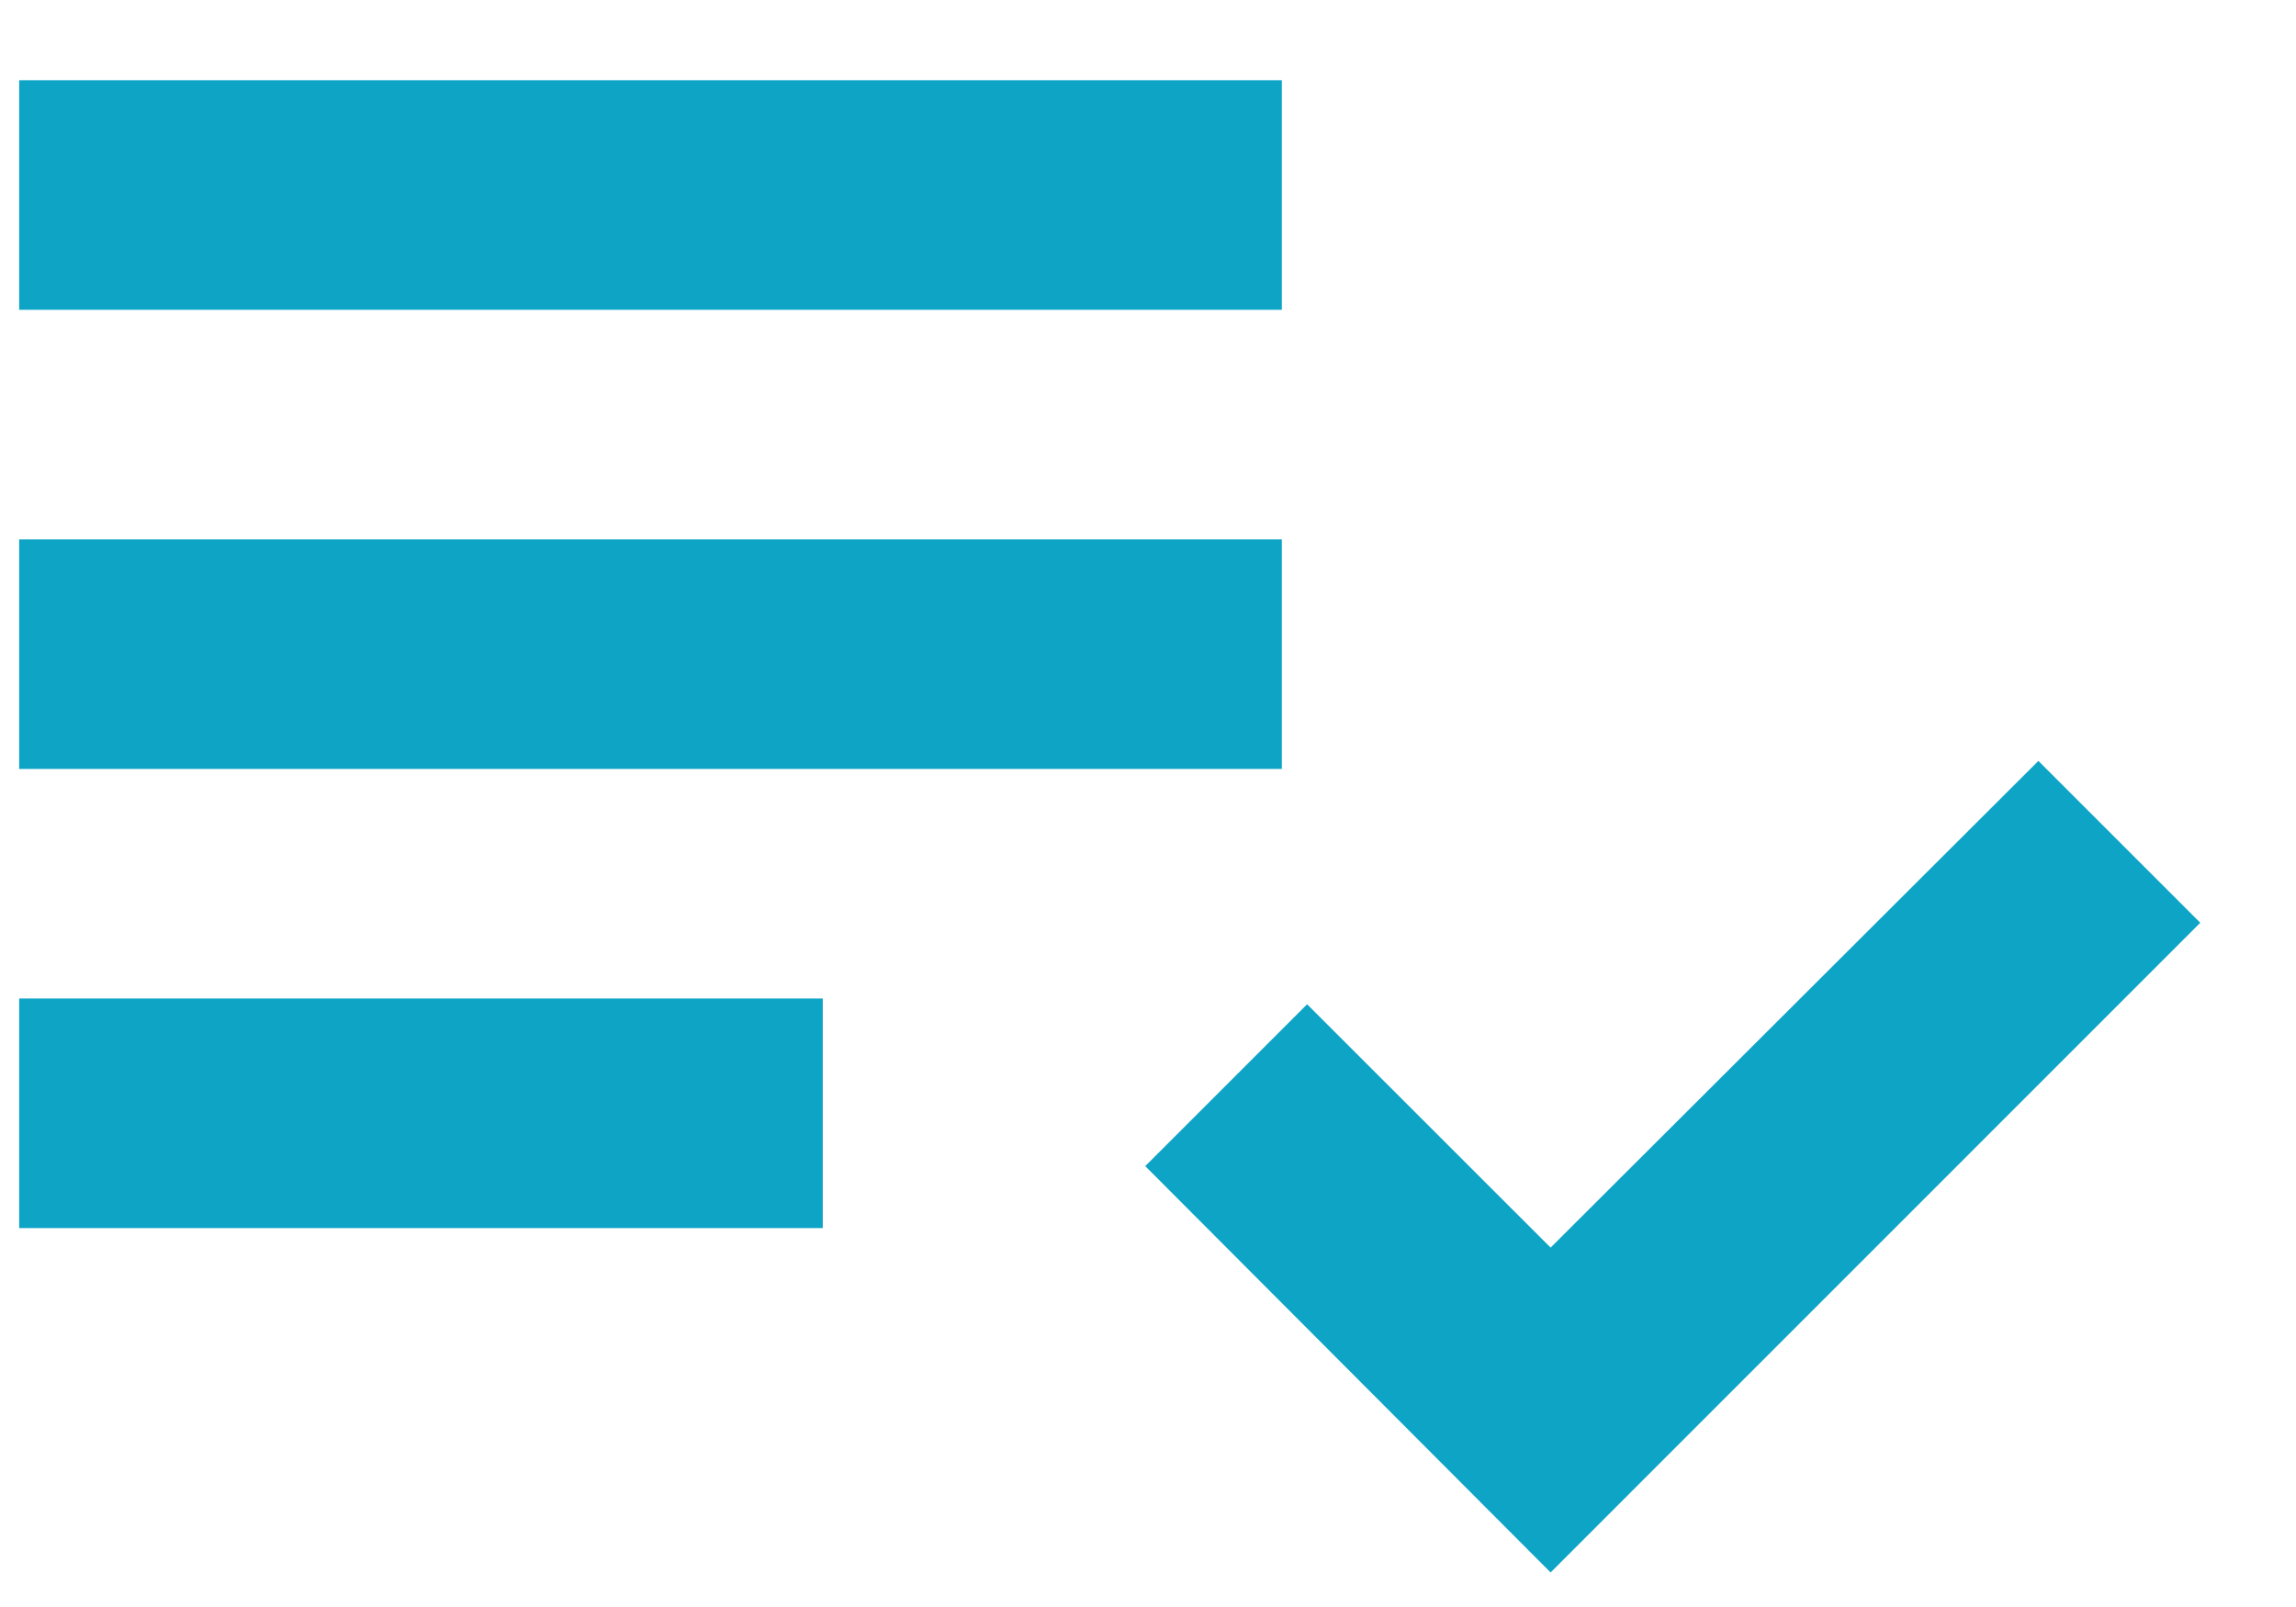
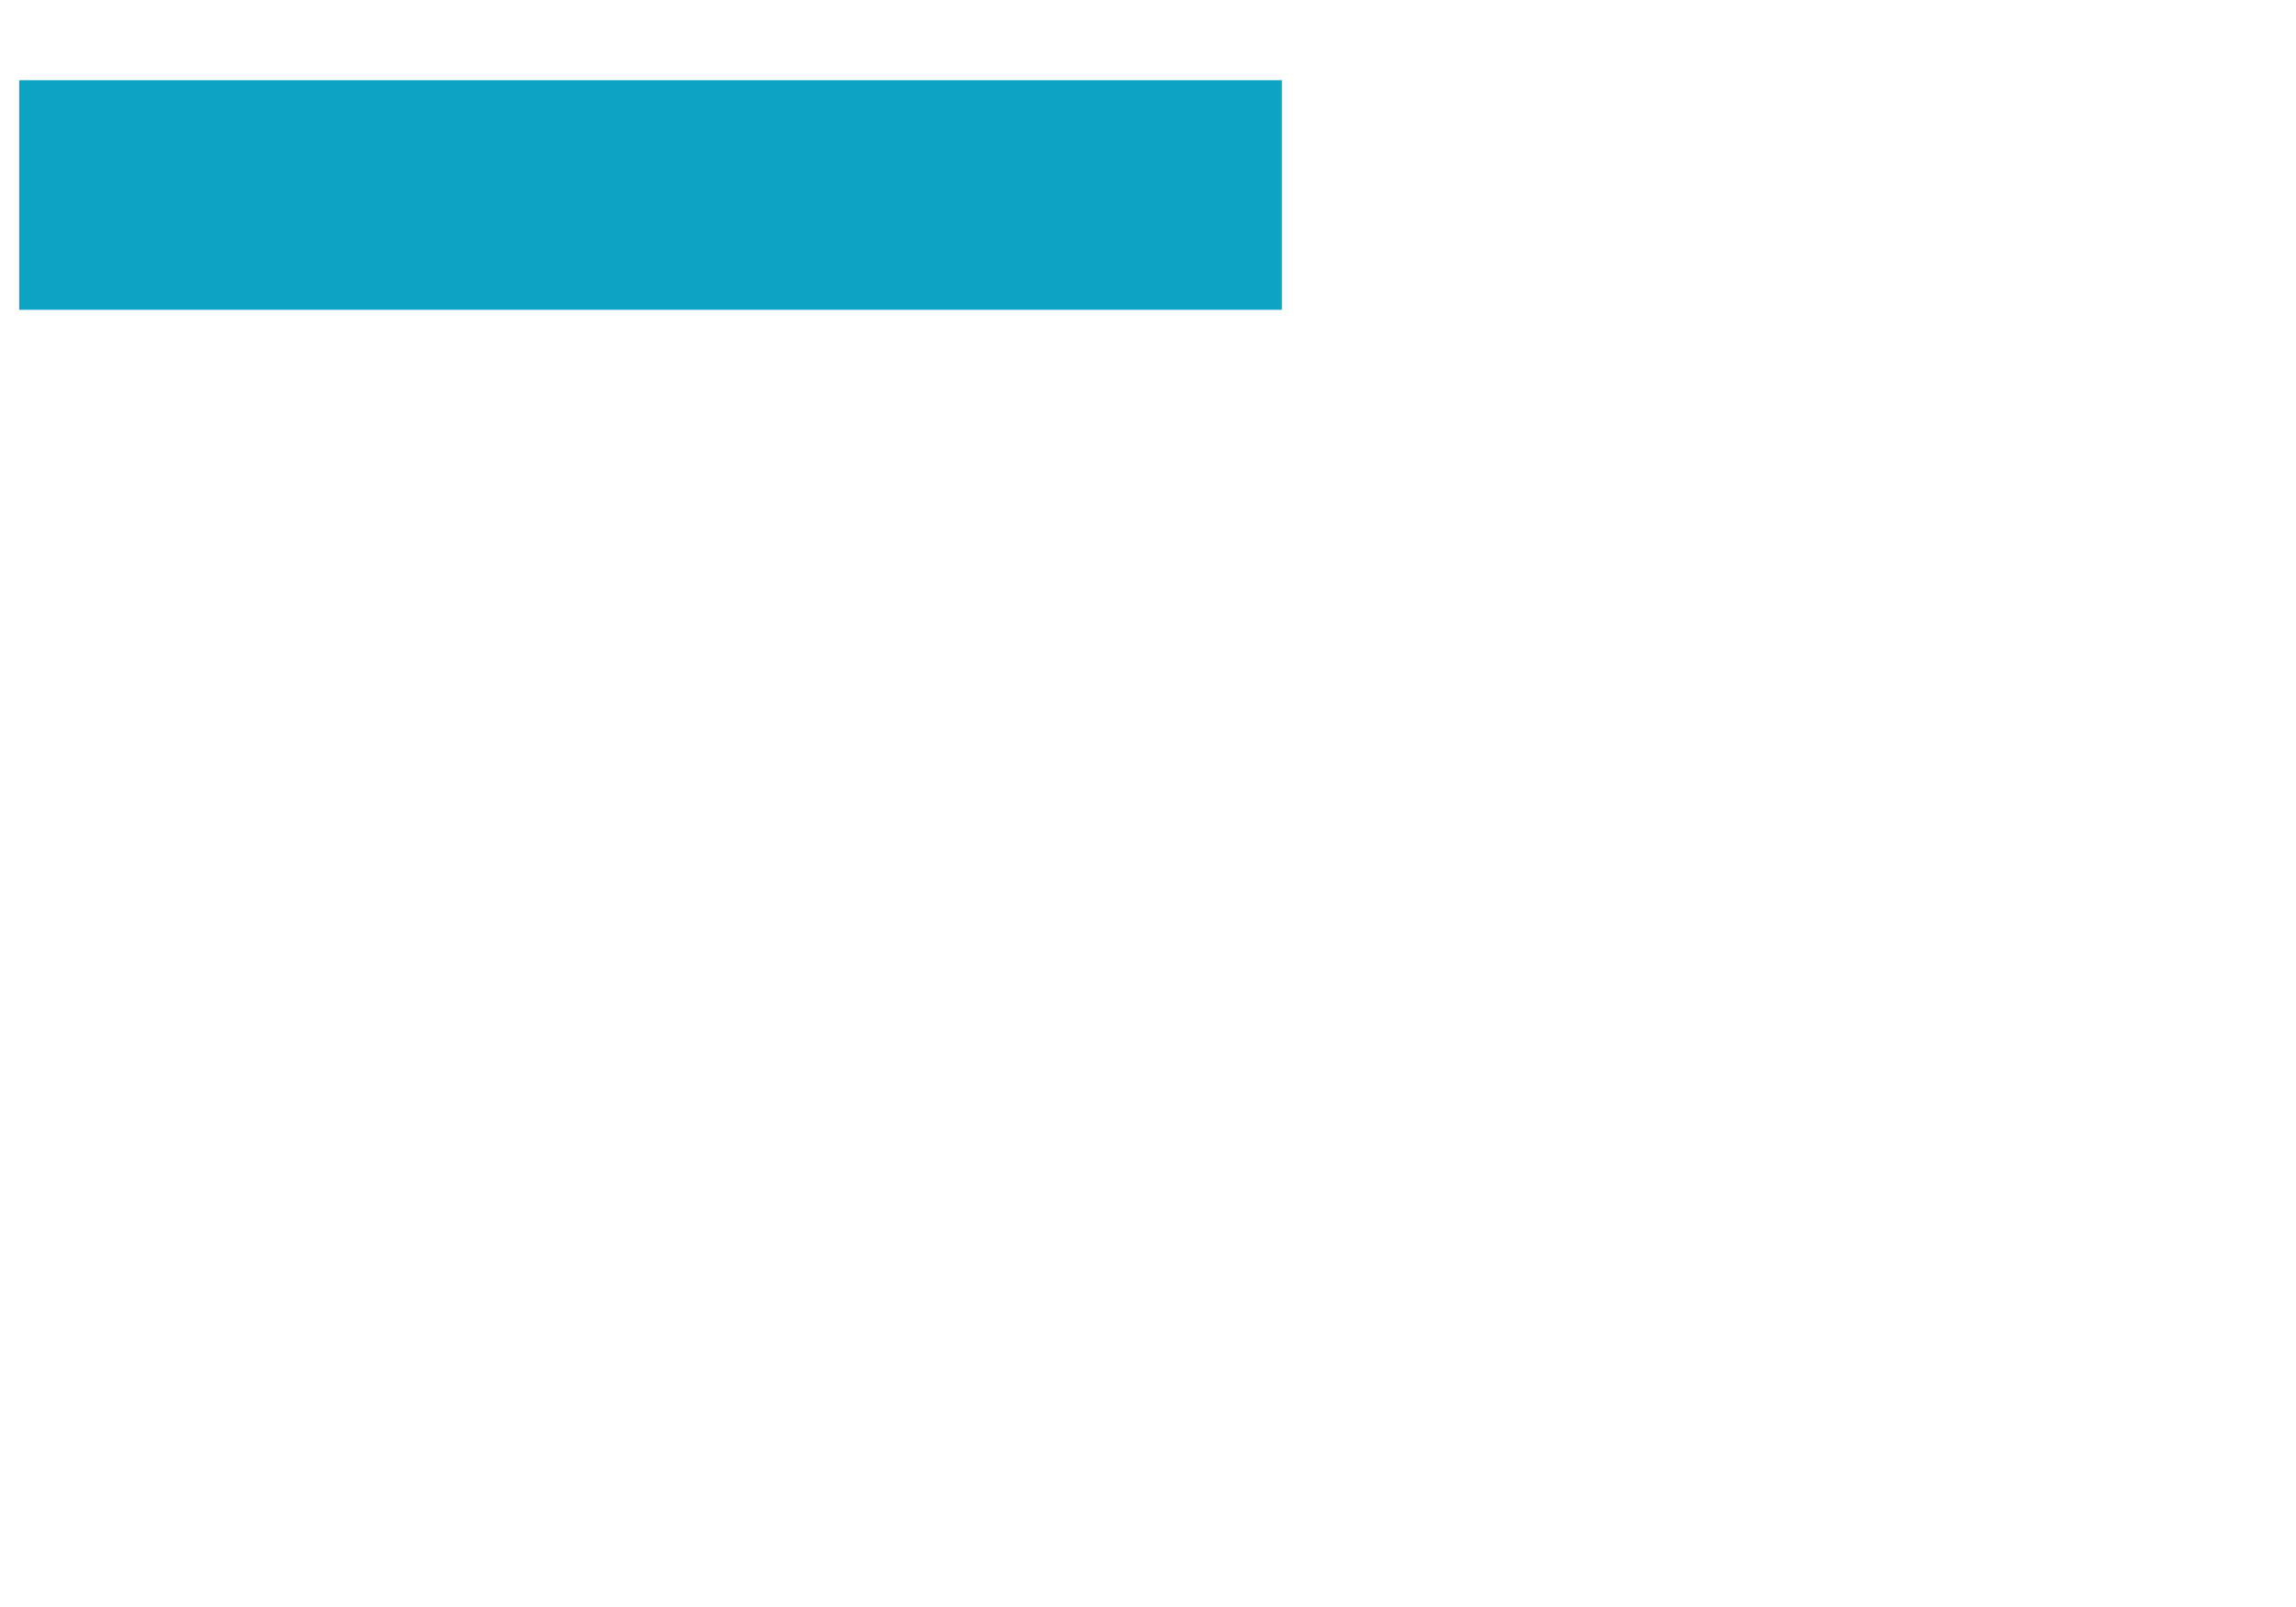
<svg xmlns="http://www.w3.org/2000/svg" width="20" height="14" viewBox="0 0 20 14" fill="none">
-   <path d="M11.166 4.699H0.167V6.699H11.166V4.699Z" fill="#0DA4C6" />
  <path d="M11.166 0.699H0.167V2.699H11.166V0.699Z" fill="#0DA4C6" />
-   <path d="M7.167 8.699H0.167V10.699H7.167V8.699Z" fill="#0DA4C6" />
-   <path d="M17.756 6.629L13.507 10.869L11.386 8.749L9.976 10.159L13.507 13.699L19.166 8.039L17.756 6.629Z" fill="#0DA4C6" />
</svg>